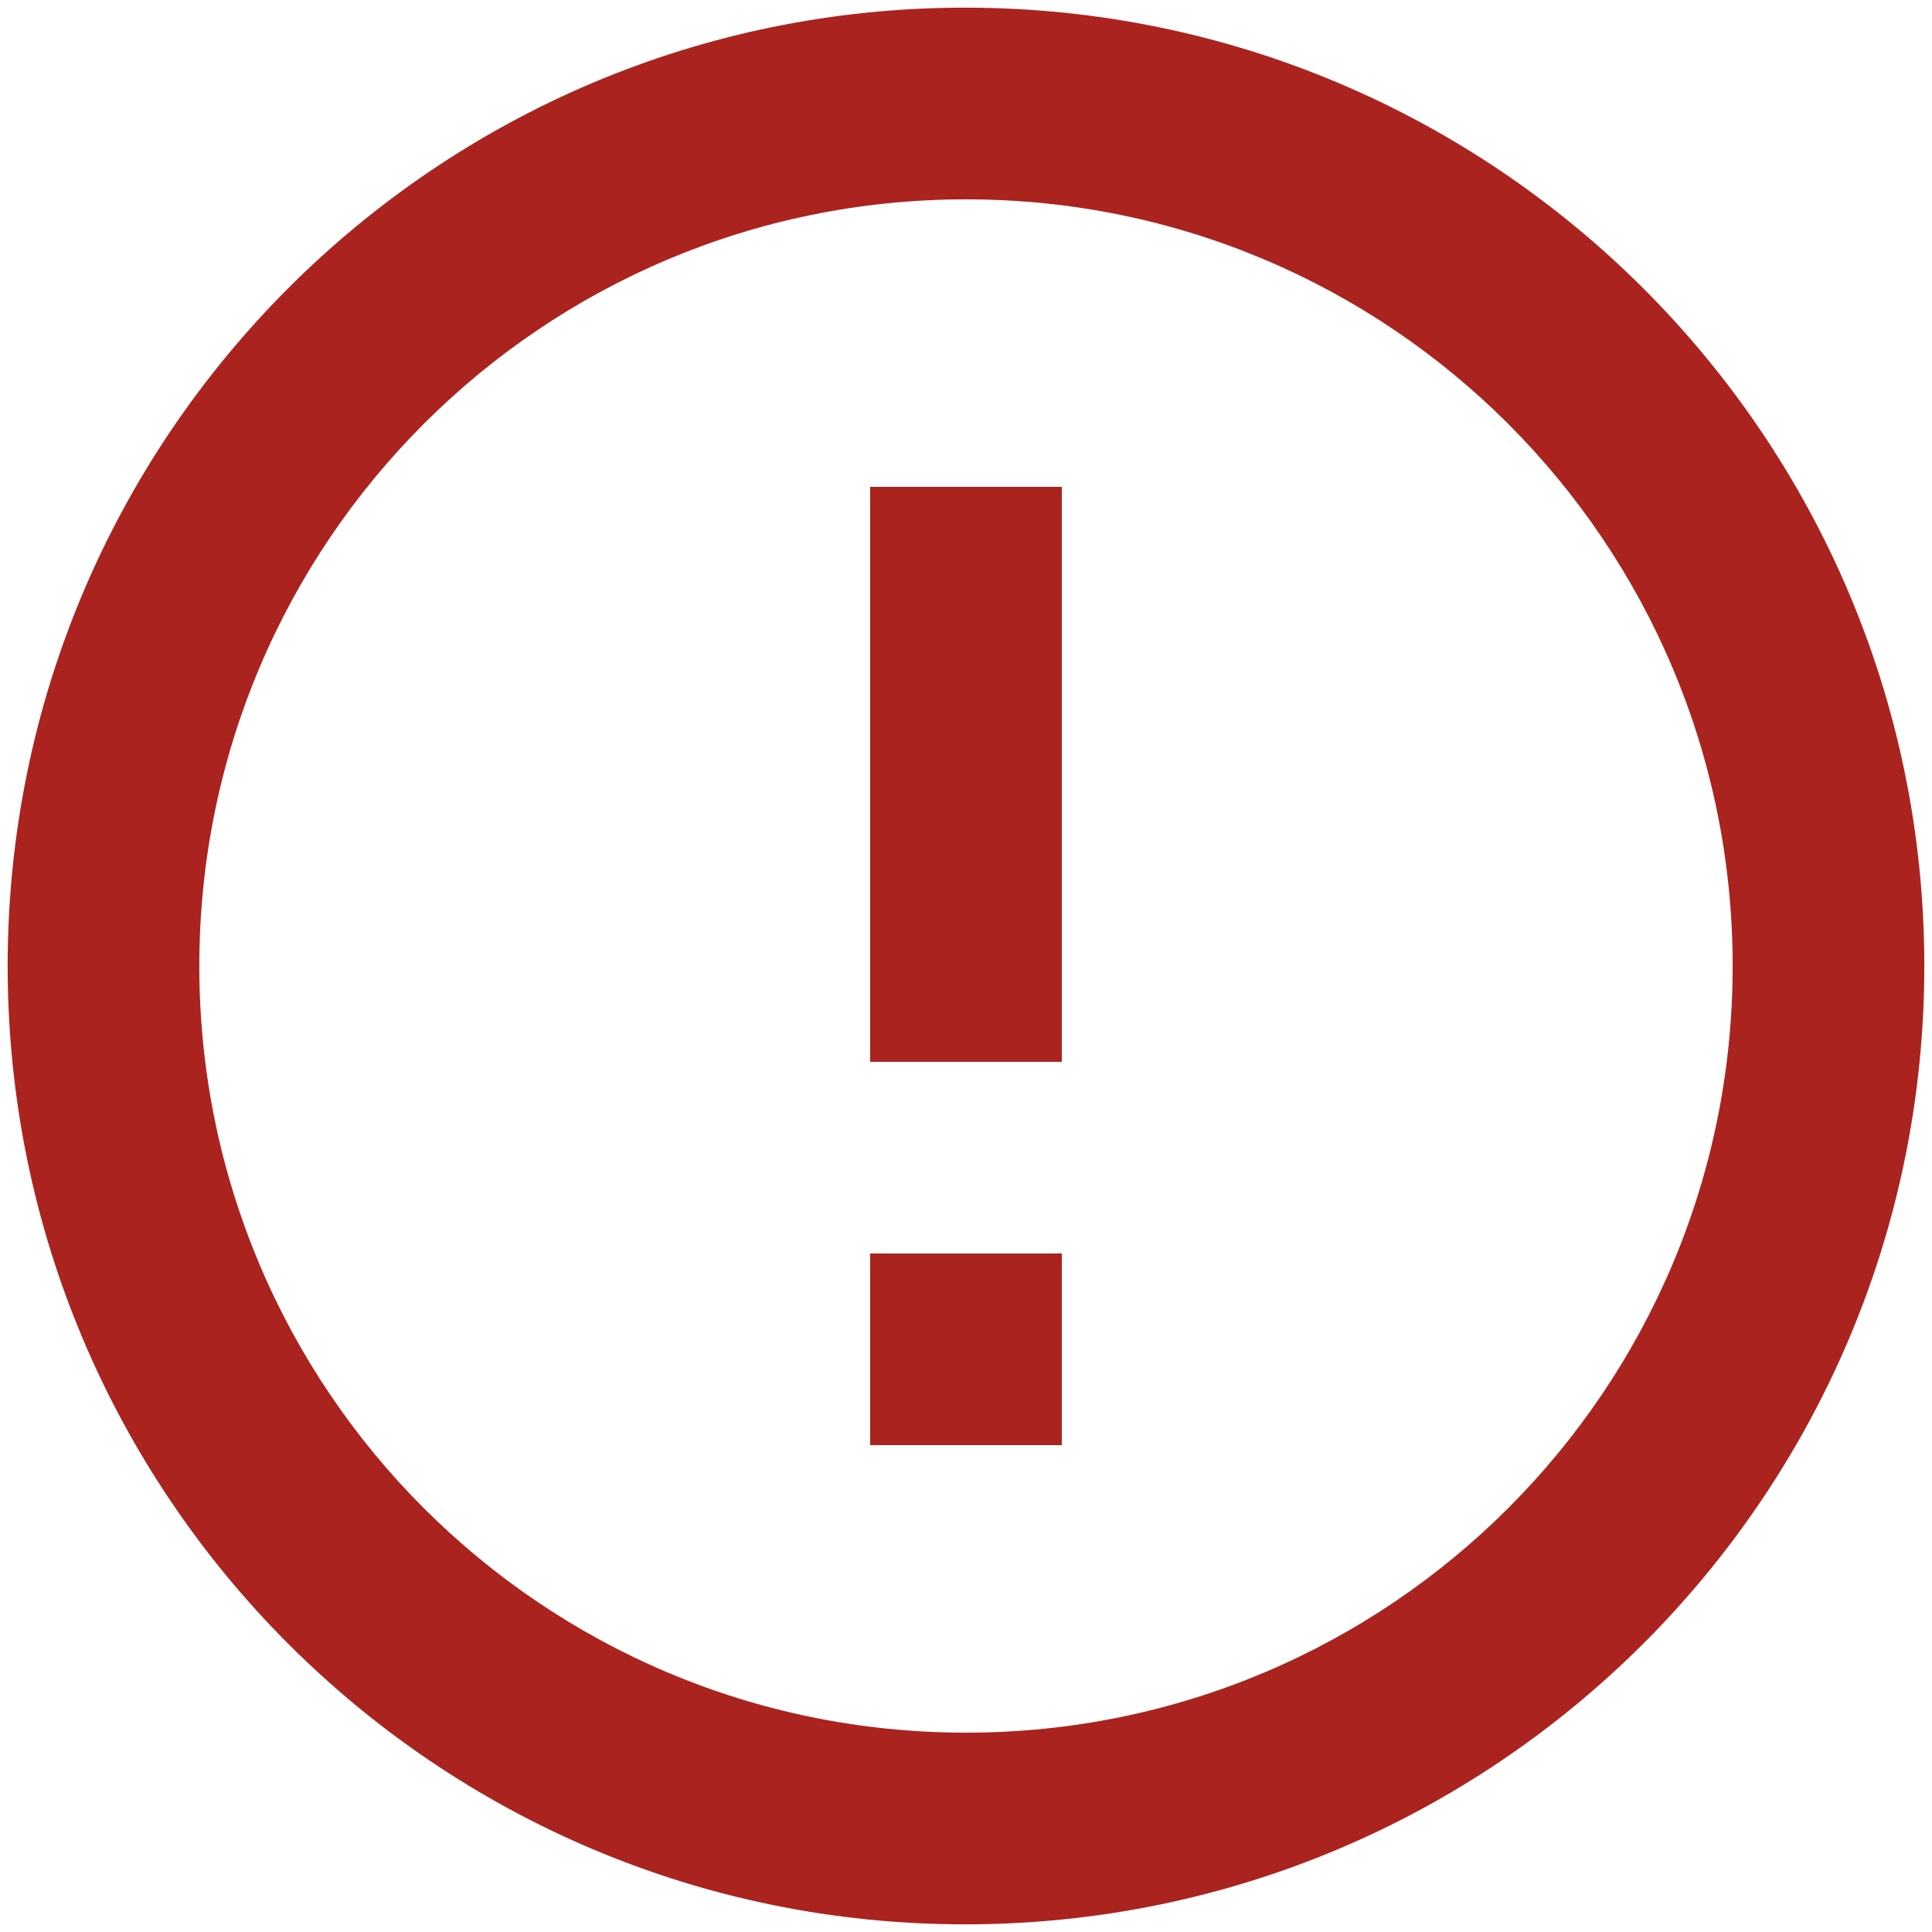
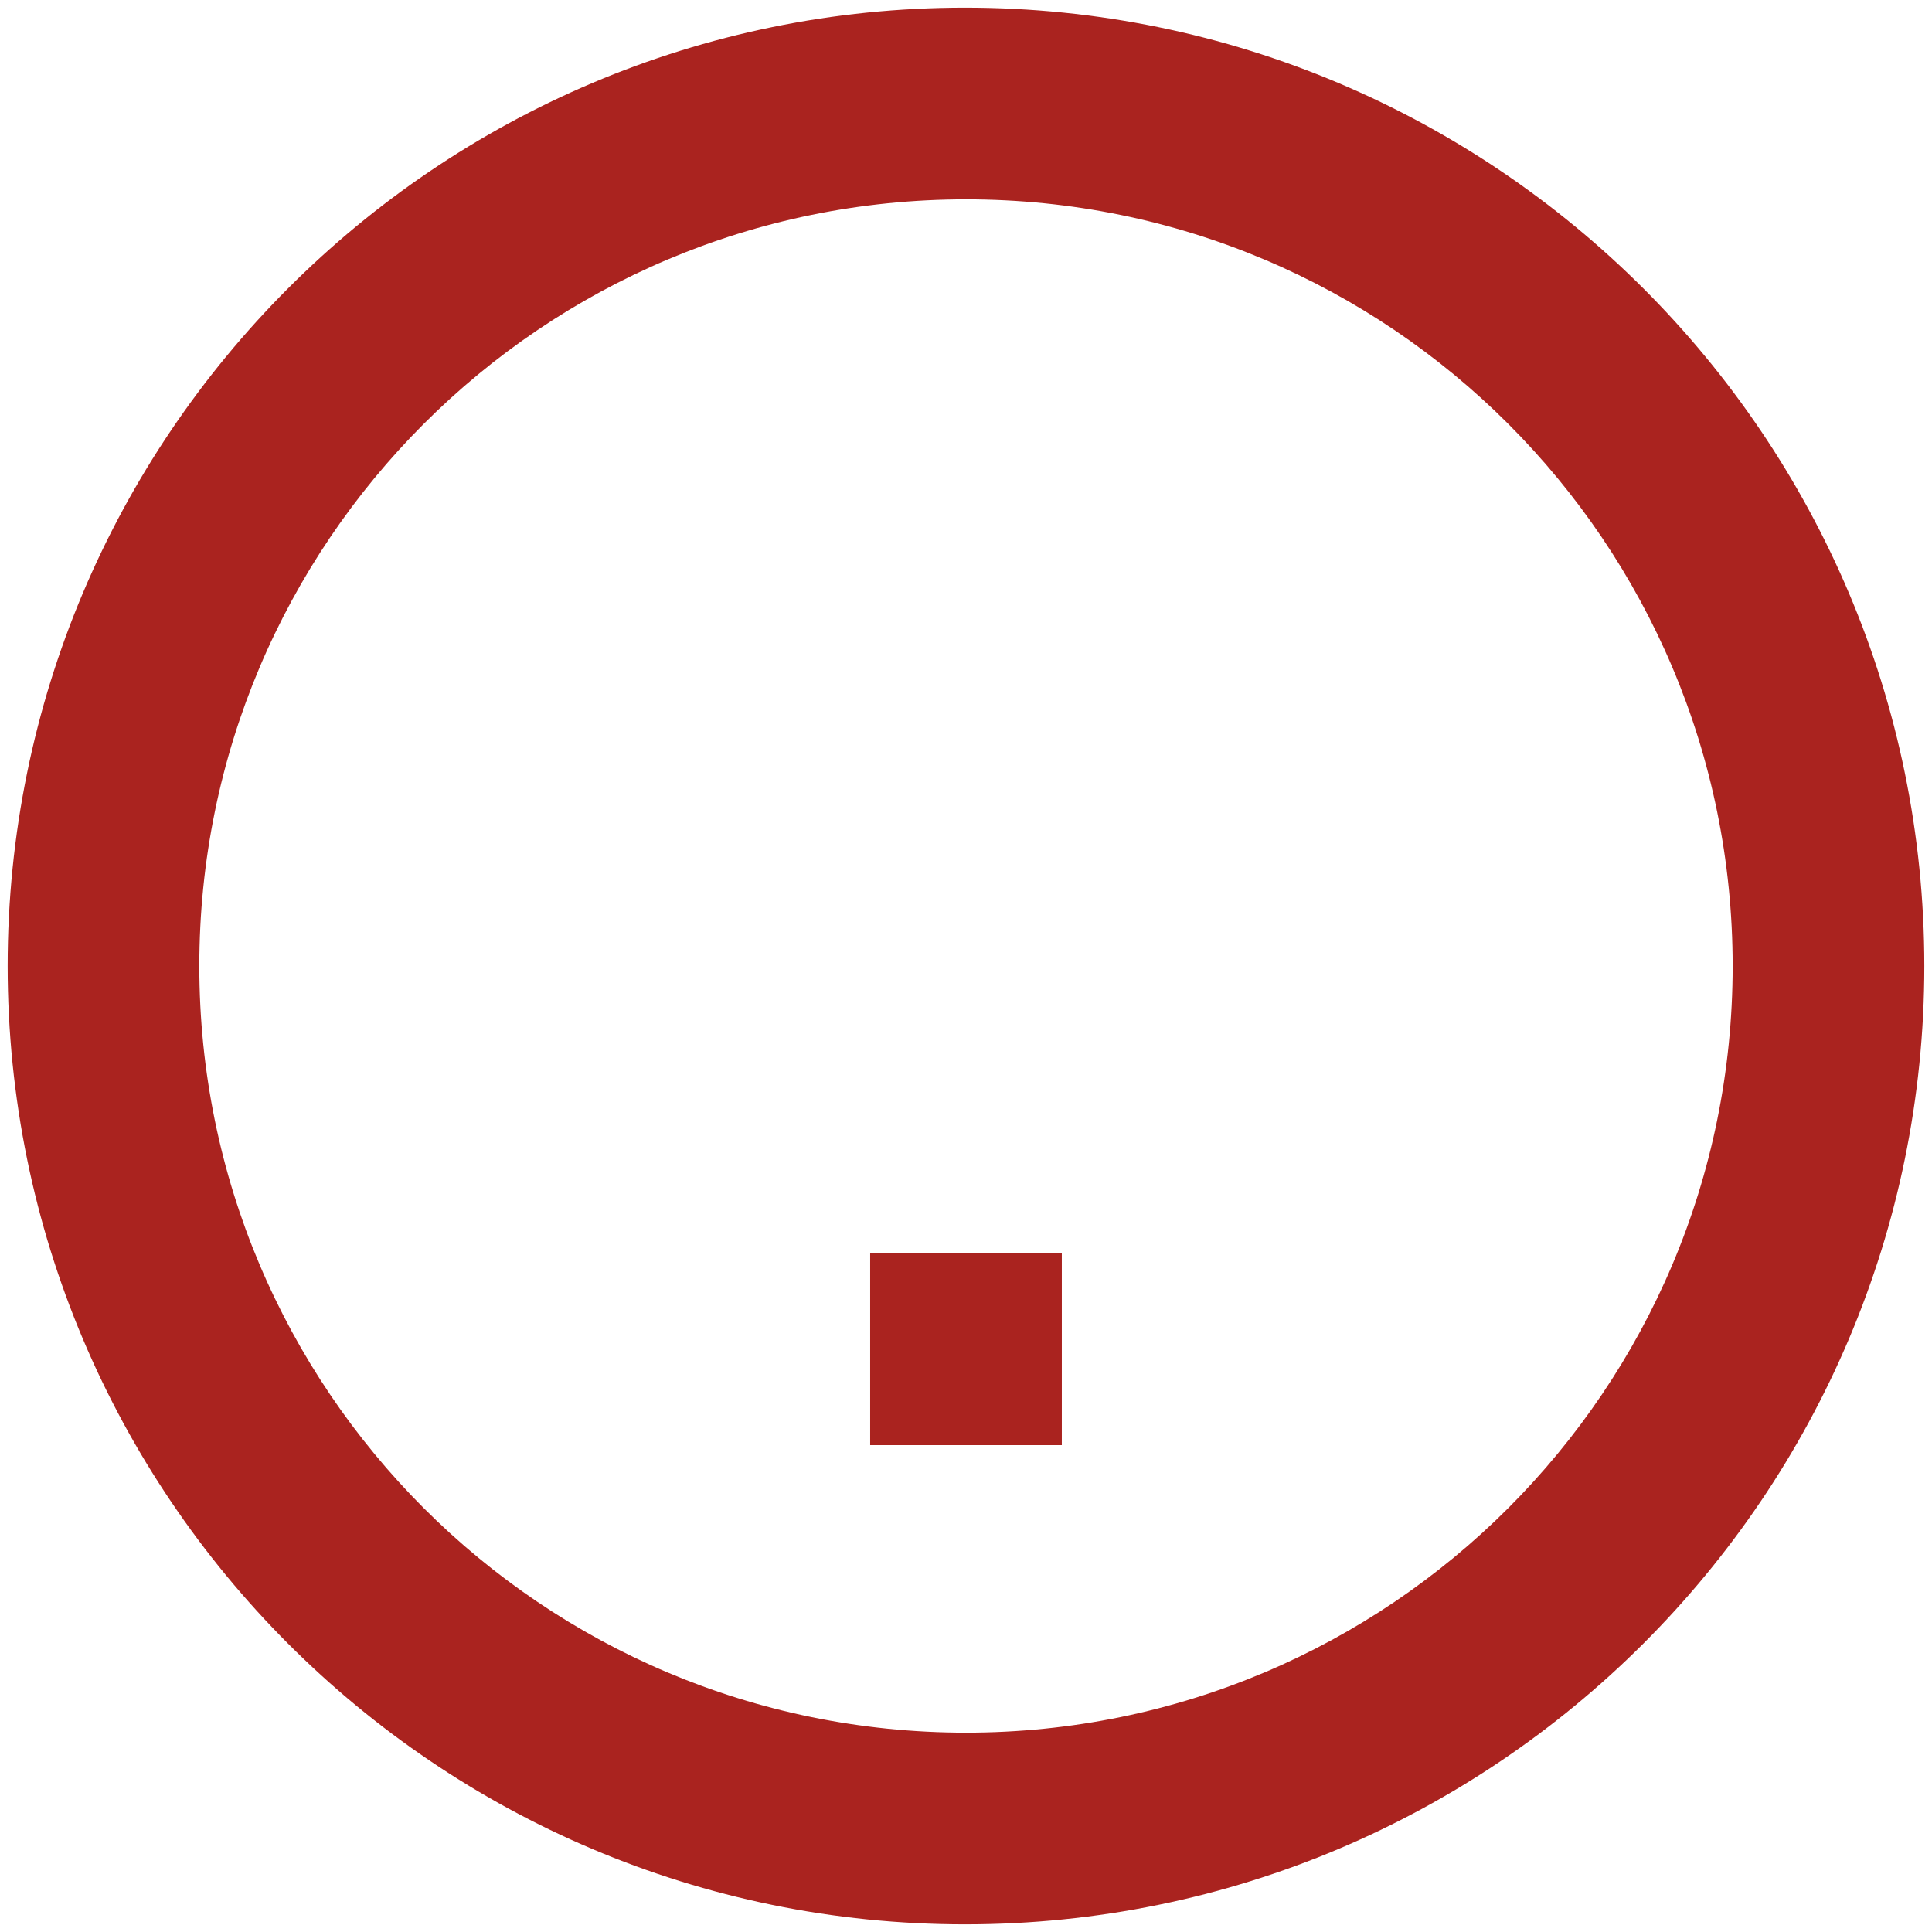
<svg xmlns="http://www.w3.org/2000/svg" width="84" height="84" viewBox="0 0 84 84" fill="none">
-   <path d="M37.833 54.5H46.166V62.833H37.833V54.5ZM37.833 21.167H46.166V46.167H37.833V21.167ZM41.958 0.333C18.958 0.333 0.333 19 0.333 42C0.333 65 18.958 83.667 41.958 83.667C65 83.667 83.666 65 83.666 42C83.666 19 65 0.333 41.958 0.333ZM42 75.333C23.583 75.333 8.666 60.417 8.666 42C8.666 23.583 23.583 8.667 42 8.667C60.416 8.667 75.333 23.583 75.333 42C75.333 60.417 60.416 75.333 42 75.333Z" fill="#AA231F" />
+   <path d="M37.833 54.5H46.166V62.833H37.833V54.5ZM37.833 21.167H46.166H37.833V21.167ZM41.958 0.333C18.958 0.333 0.333 19 0.333 42C0.333 65 18.958 83.667 41.958 83.667C65 83.667 83.666 65 83.666 42C83.666 19 65 0.333 41.958 0.333ZM42 75.333C23.583 75.333 8.666 60.417 8.666 42C8.666 23.583 23.583 8.667 42 8.667C60.416 8.667 75.333 23.583 75.333 42C75.333 60.417 60.416 75.333 42 75.333Z" fill="#AA231F" />
</svg>